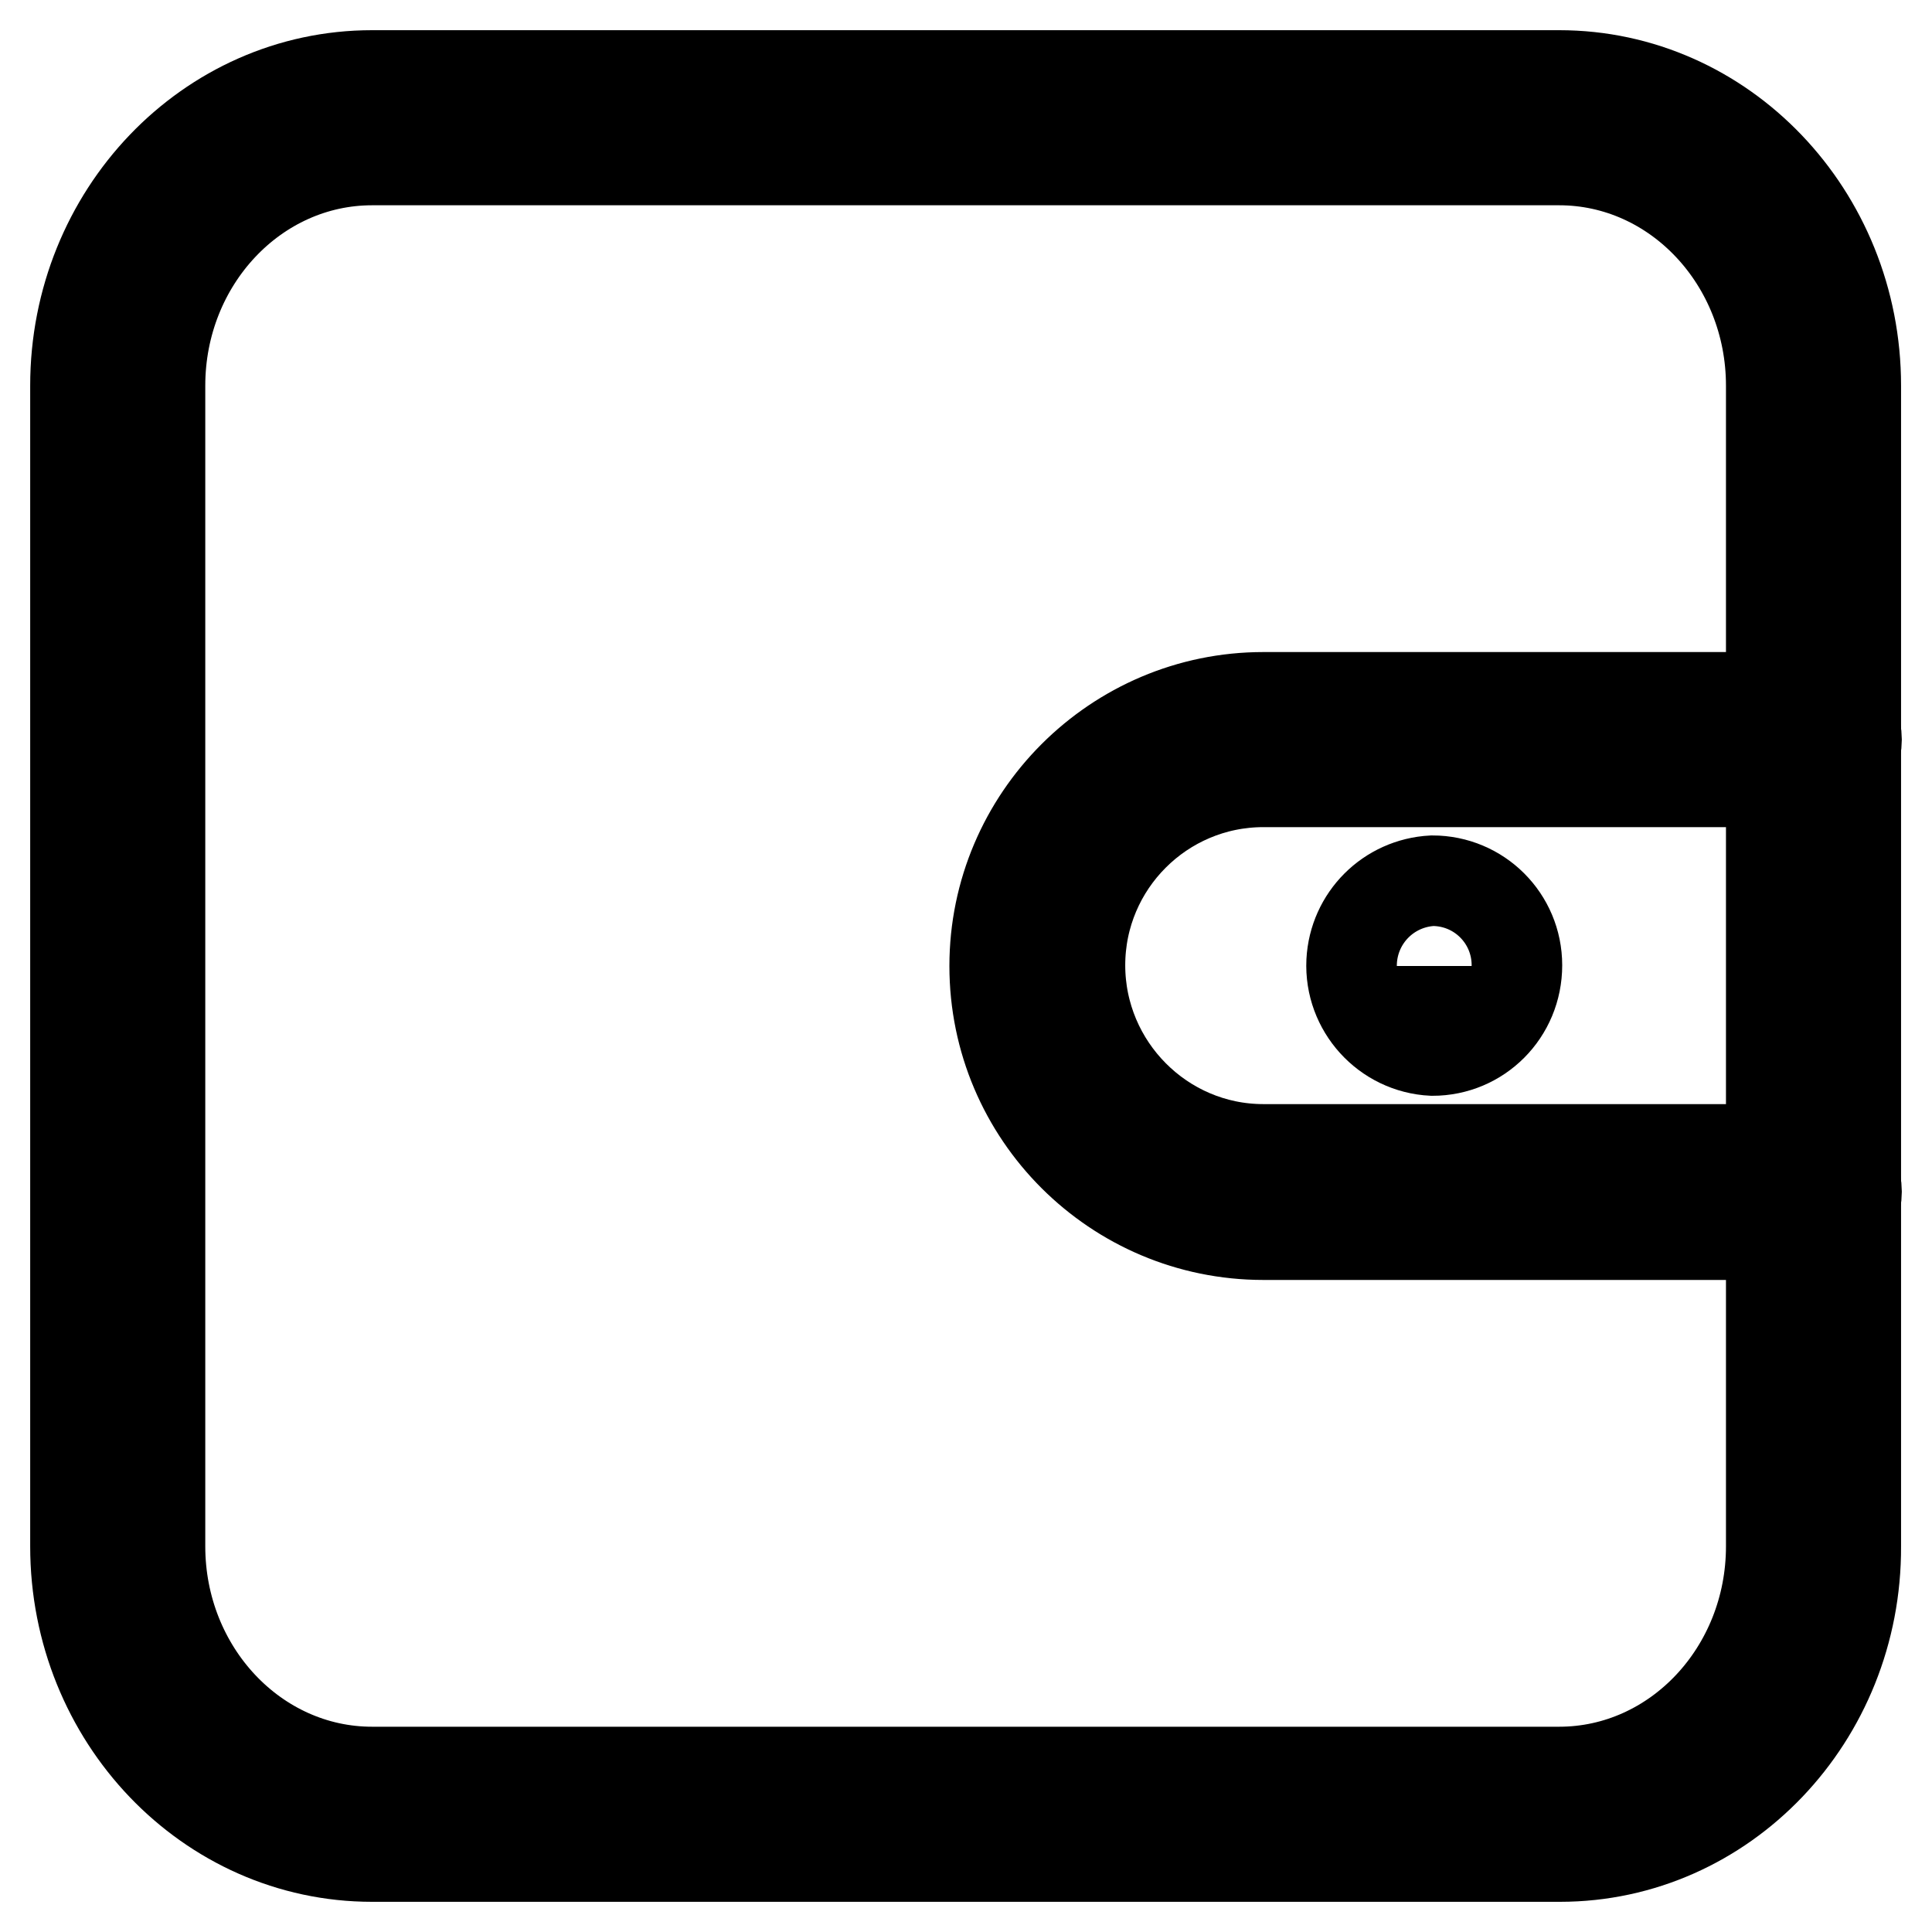
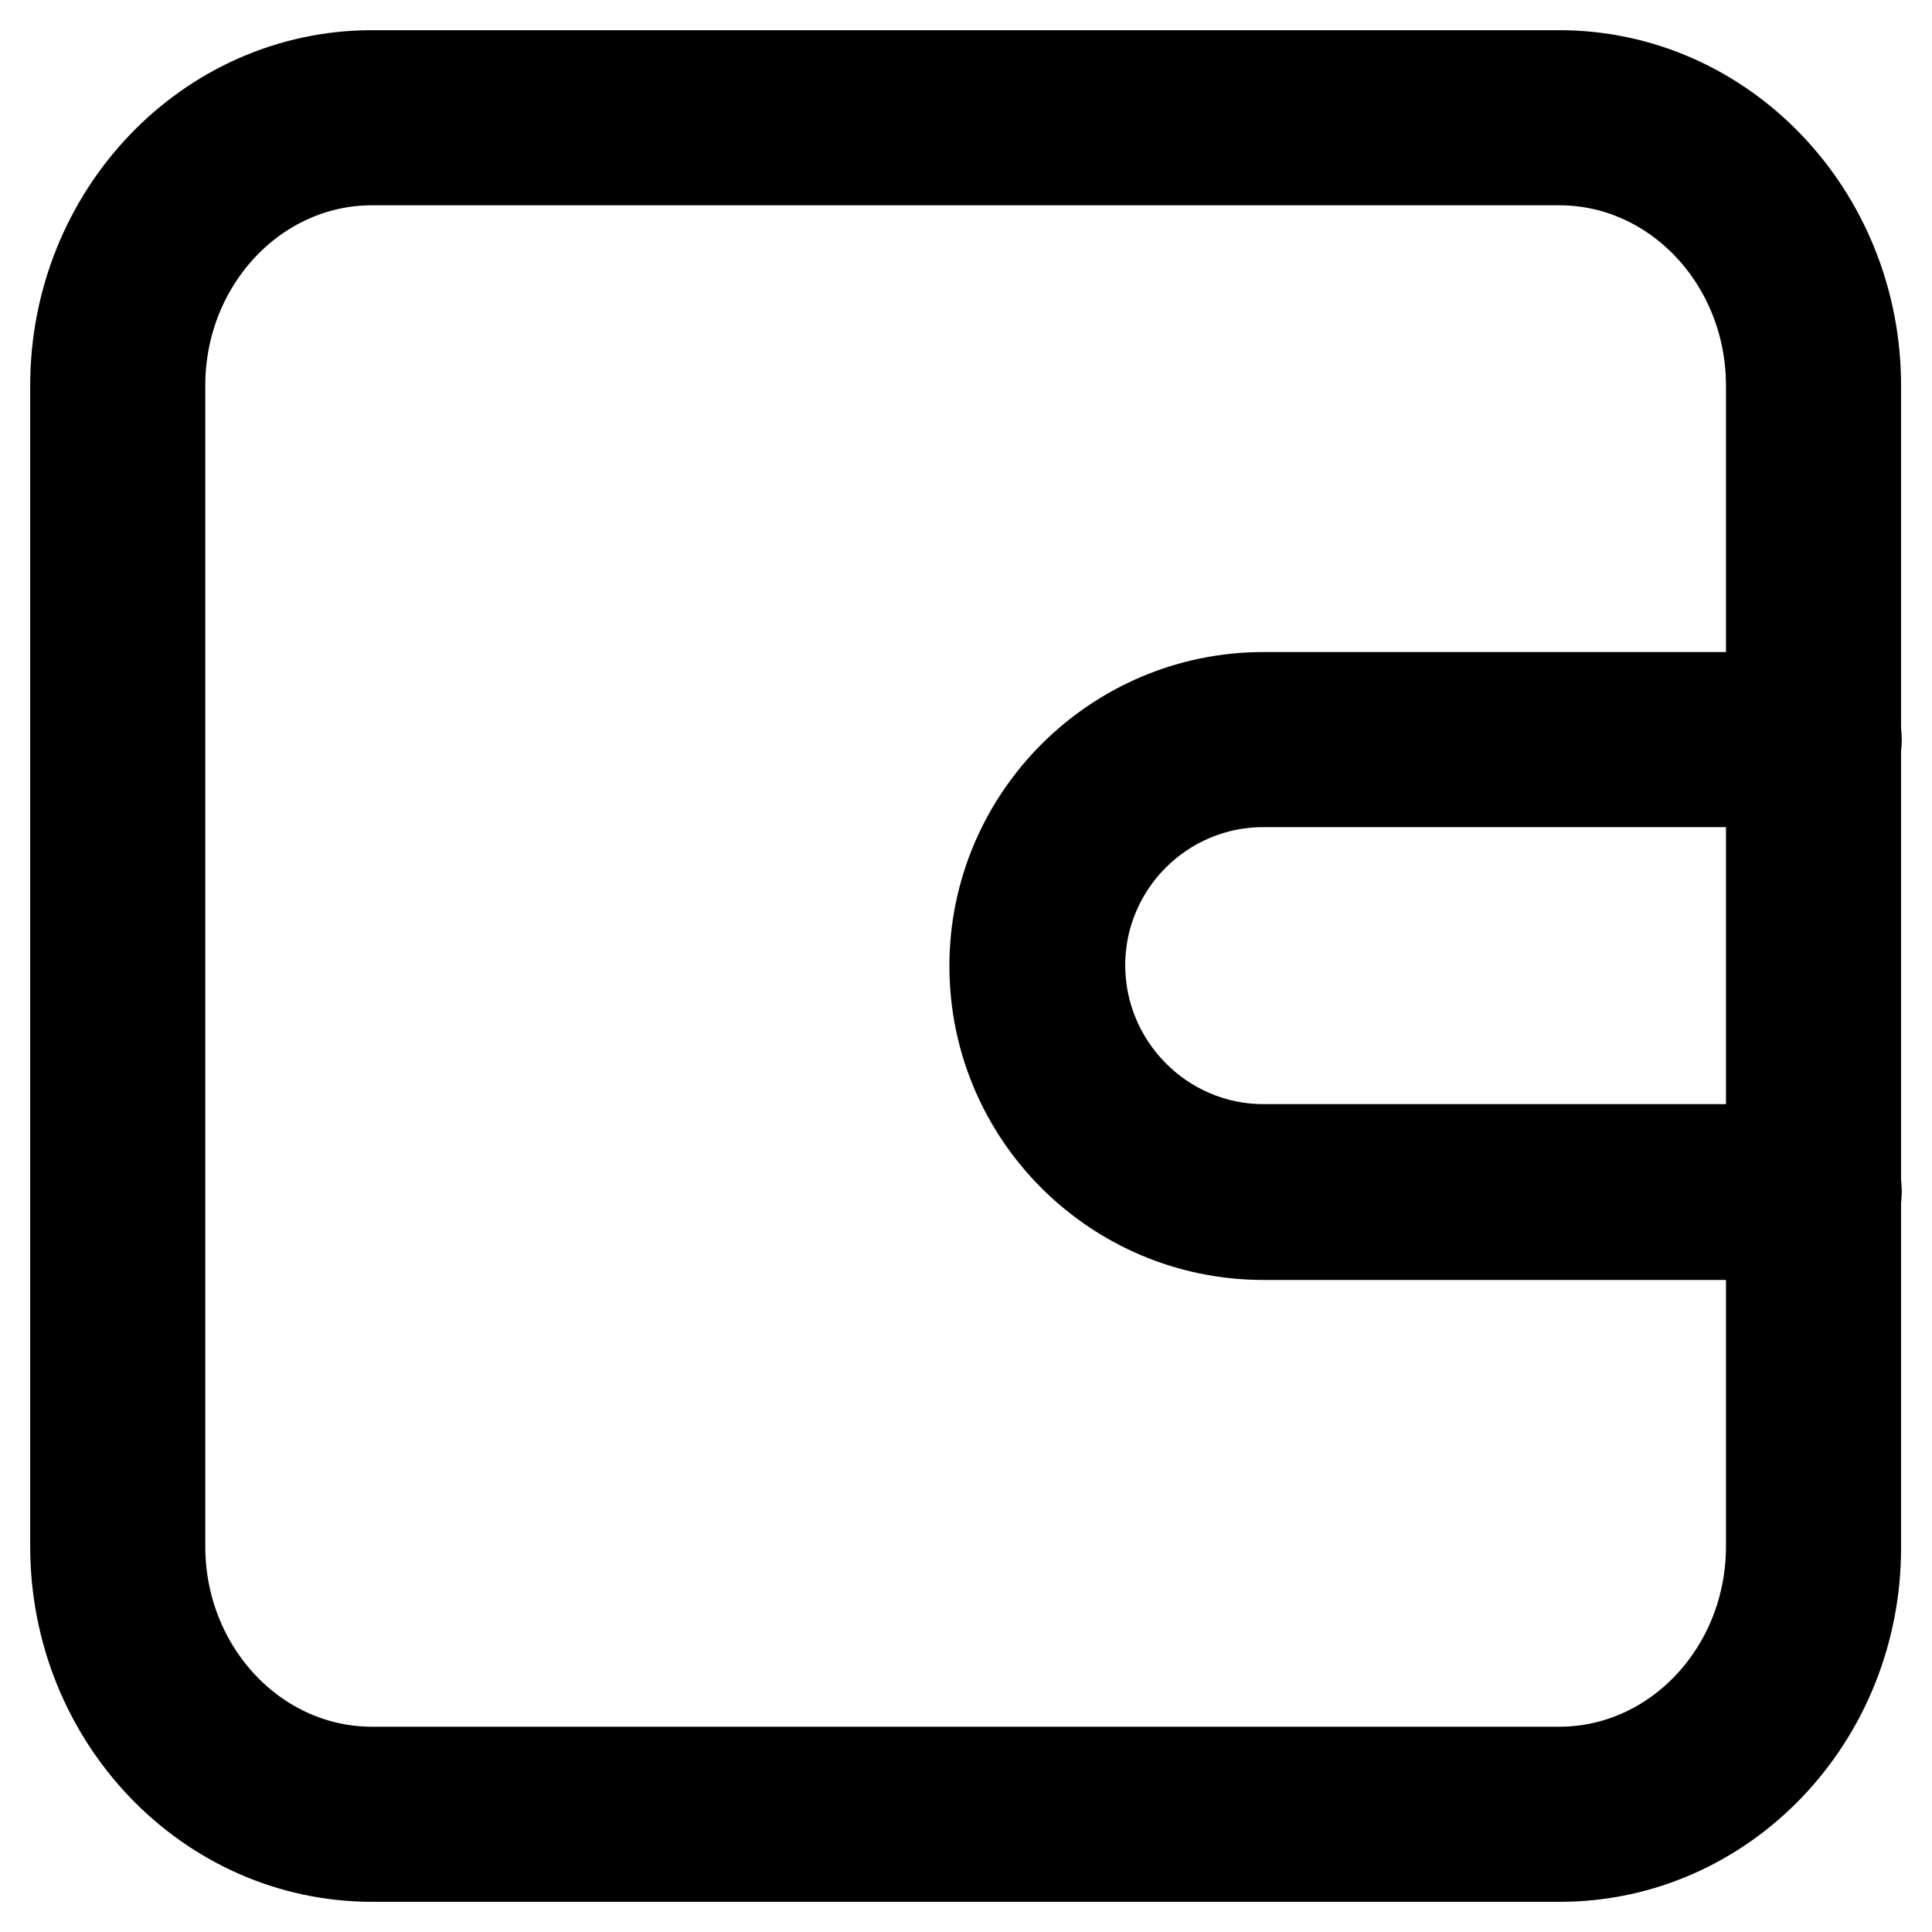
<svg xmlns="http://www.w3.org/2000/svg" version="1.1" x="0px" y="0px" viewBox="0 0 256 256" enable-background="new 0 0 256 256" xml:space="preserve">
  <g>
    <path stroke-width="12" fill-opacity="0" stroke="#000000" d="M206.7,246H49.3C27.6,246,10,227.6,10,204.9V51.1C10,28.4,27.6,10,49.3,10h157.3 c21.7,0,39.3,18.4,39.3,41.1v153.8C246,227.6,228.4,246,206.7,246z M49.3,21.2c-15.5,0-28.1,13.4-28.1,29.9v153.8 c0,16.5,12.6,29.9,28.1,29.9h157.3c15.5,0,28.1-13.4,28.1-29.9V51.1c0-16.5-12.6-29.9-28.1-29.9L49.3,21.2L49.3,21.2z" />
-     <path stroke-width="12" fill-opacity="0" stroke="#000000" d="M189.8,139.2c-6.2-0.3-11-5.6-10.7-11.8c0.3-5.8,4.9-10.4,10.7-10.7c6.2,0,11.2,5,11.2,11.2 C201,134.2,196,139.2,189.8,139.2z M189.8,128L189.8,128l0,5.6L189.8,128L189.8,128z" />
    <path stroke-width="12" fill-opacity="0" stroke="#000000" d="M240.4,163.6h-73c-19.6,0-35.6-15.9-35.6-35.6c0-19.6,16-35.6,35.6-35.6h73c3.1,0,5.6,2.5,5.6,5.6 s-2.5,5.6-5.6,5.6l0,0h-73c-13.4,0-24.3,10.9-24.3,24.3c0,13.4,10.9,24.4,24.3,24.4h73c3.1,0,5.6,2.5,5.6,5.6 C246,161.1,243.5,163.6,240.4,163.6L240.4,163.6L240.4,163.6z" />
  </g>
</svg>